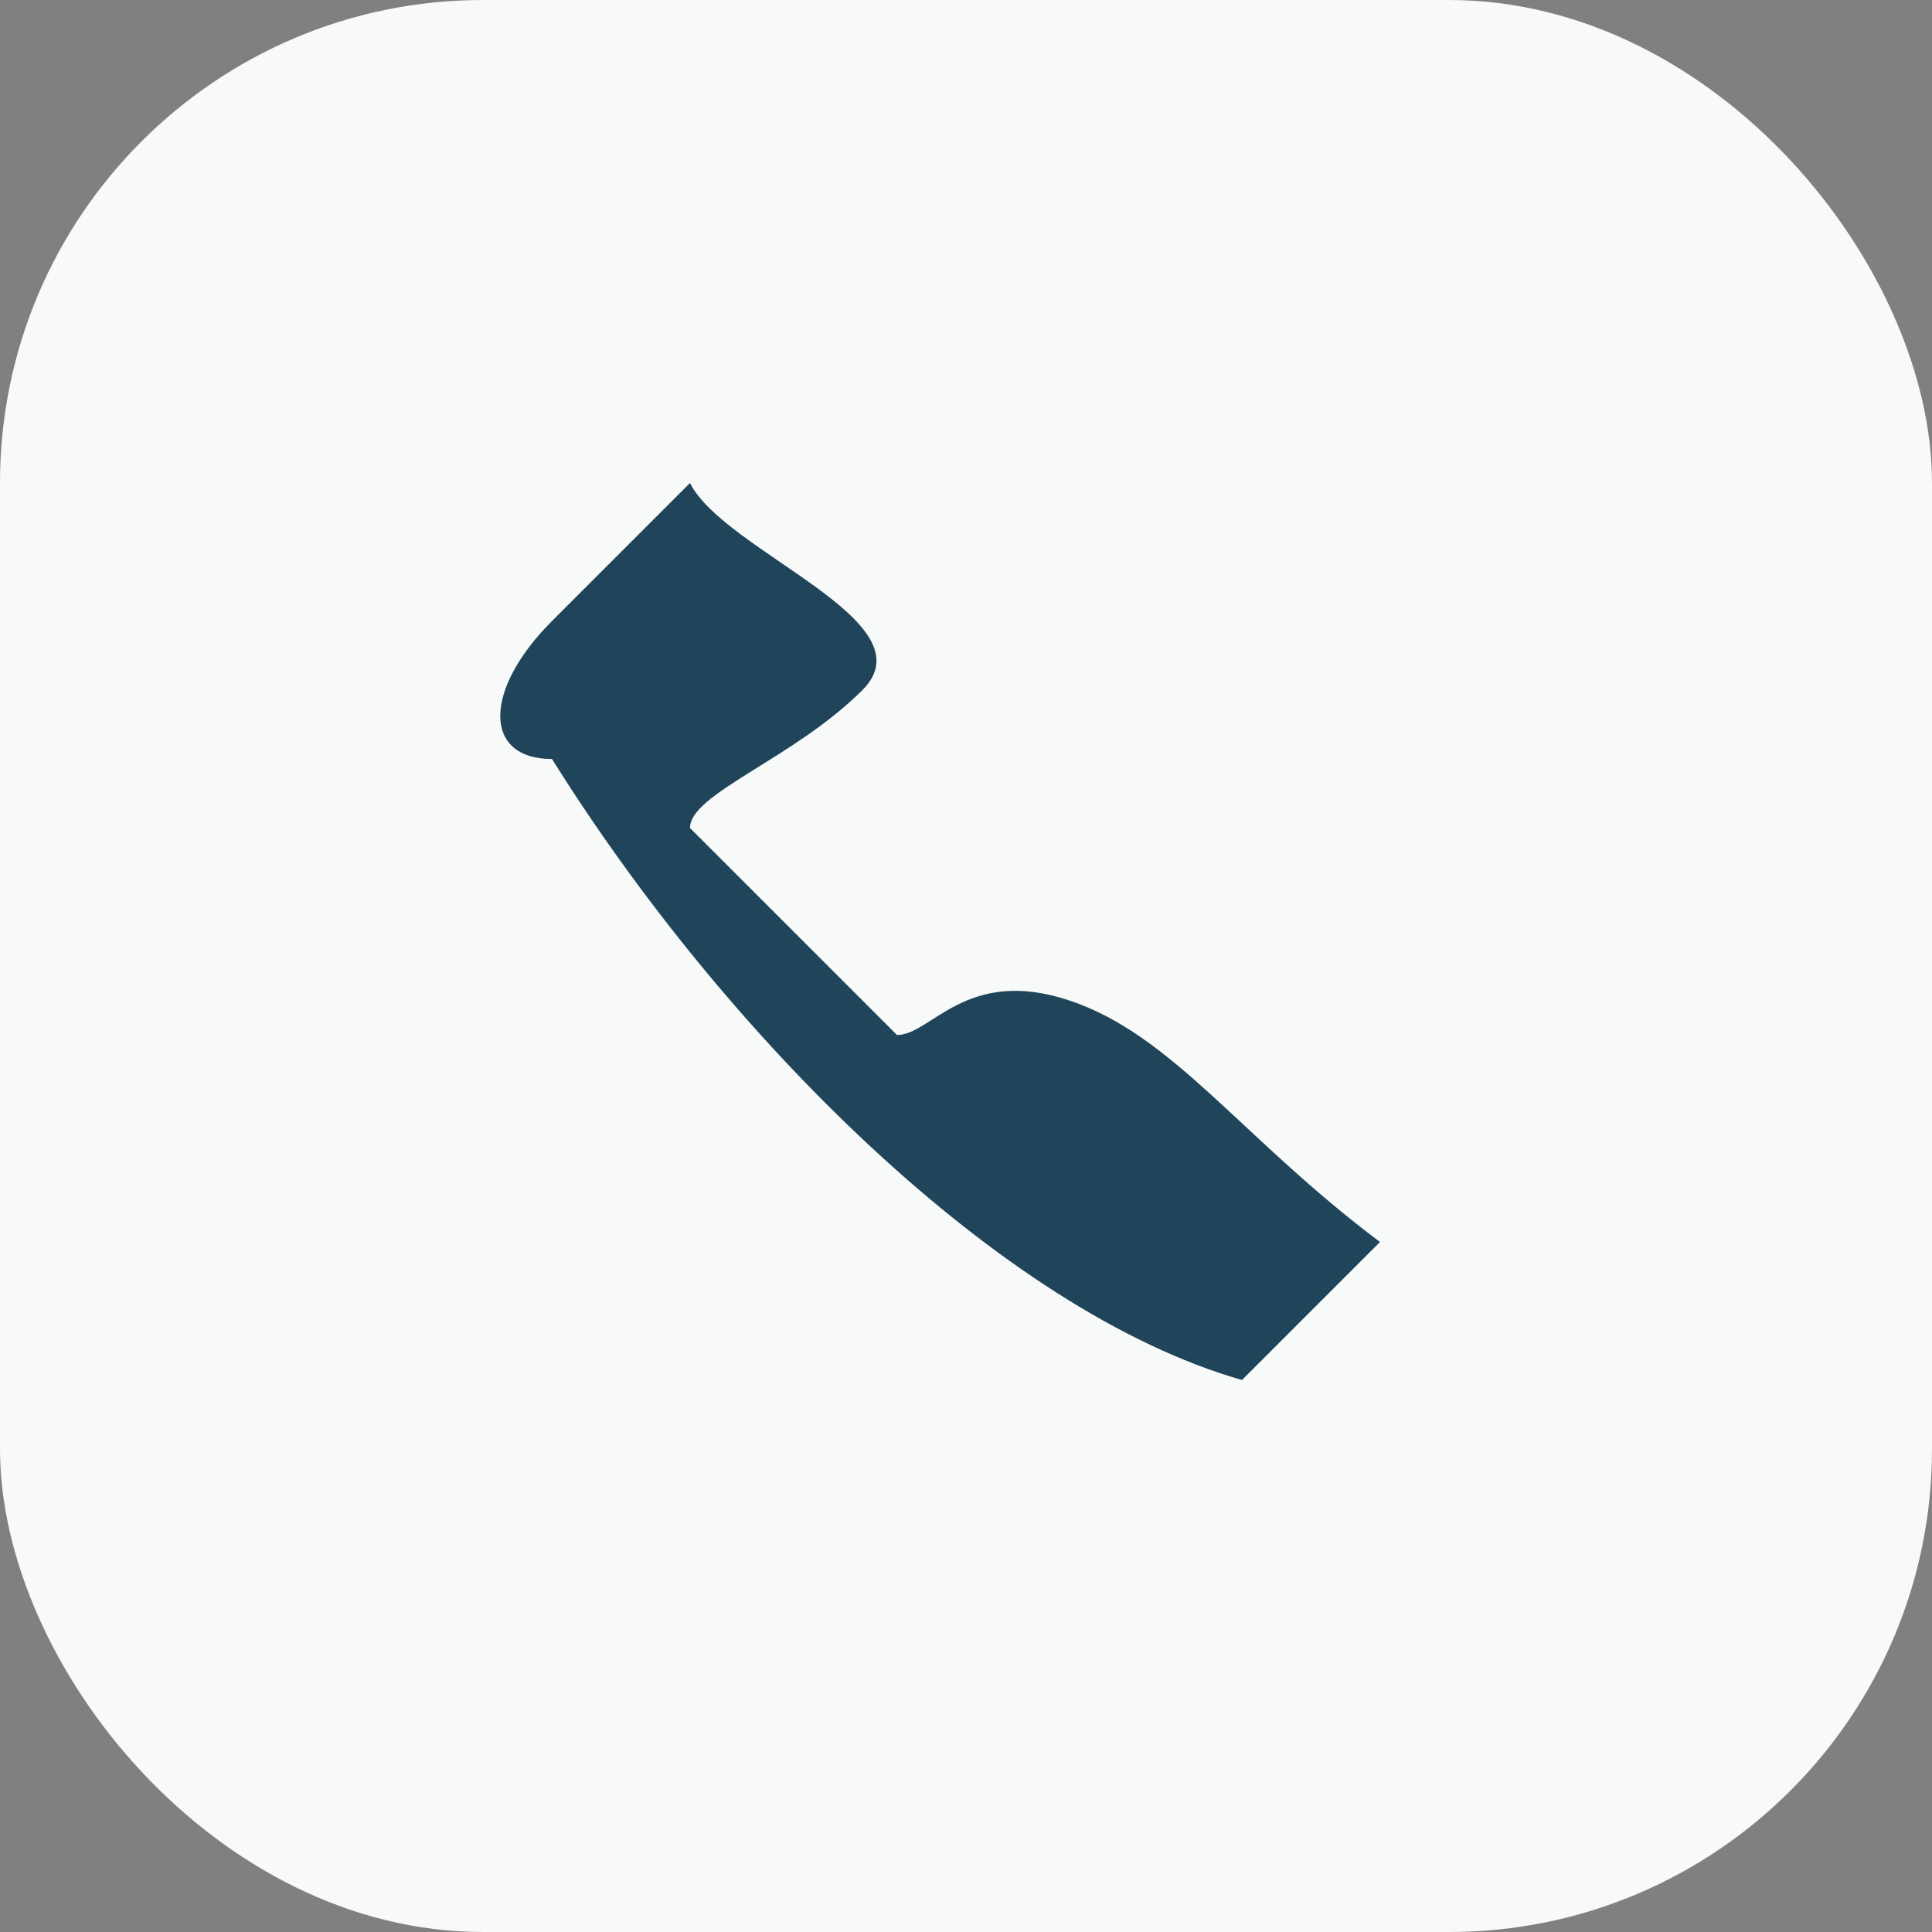
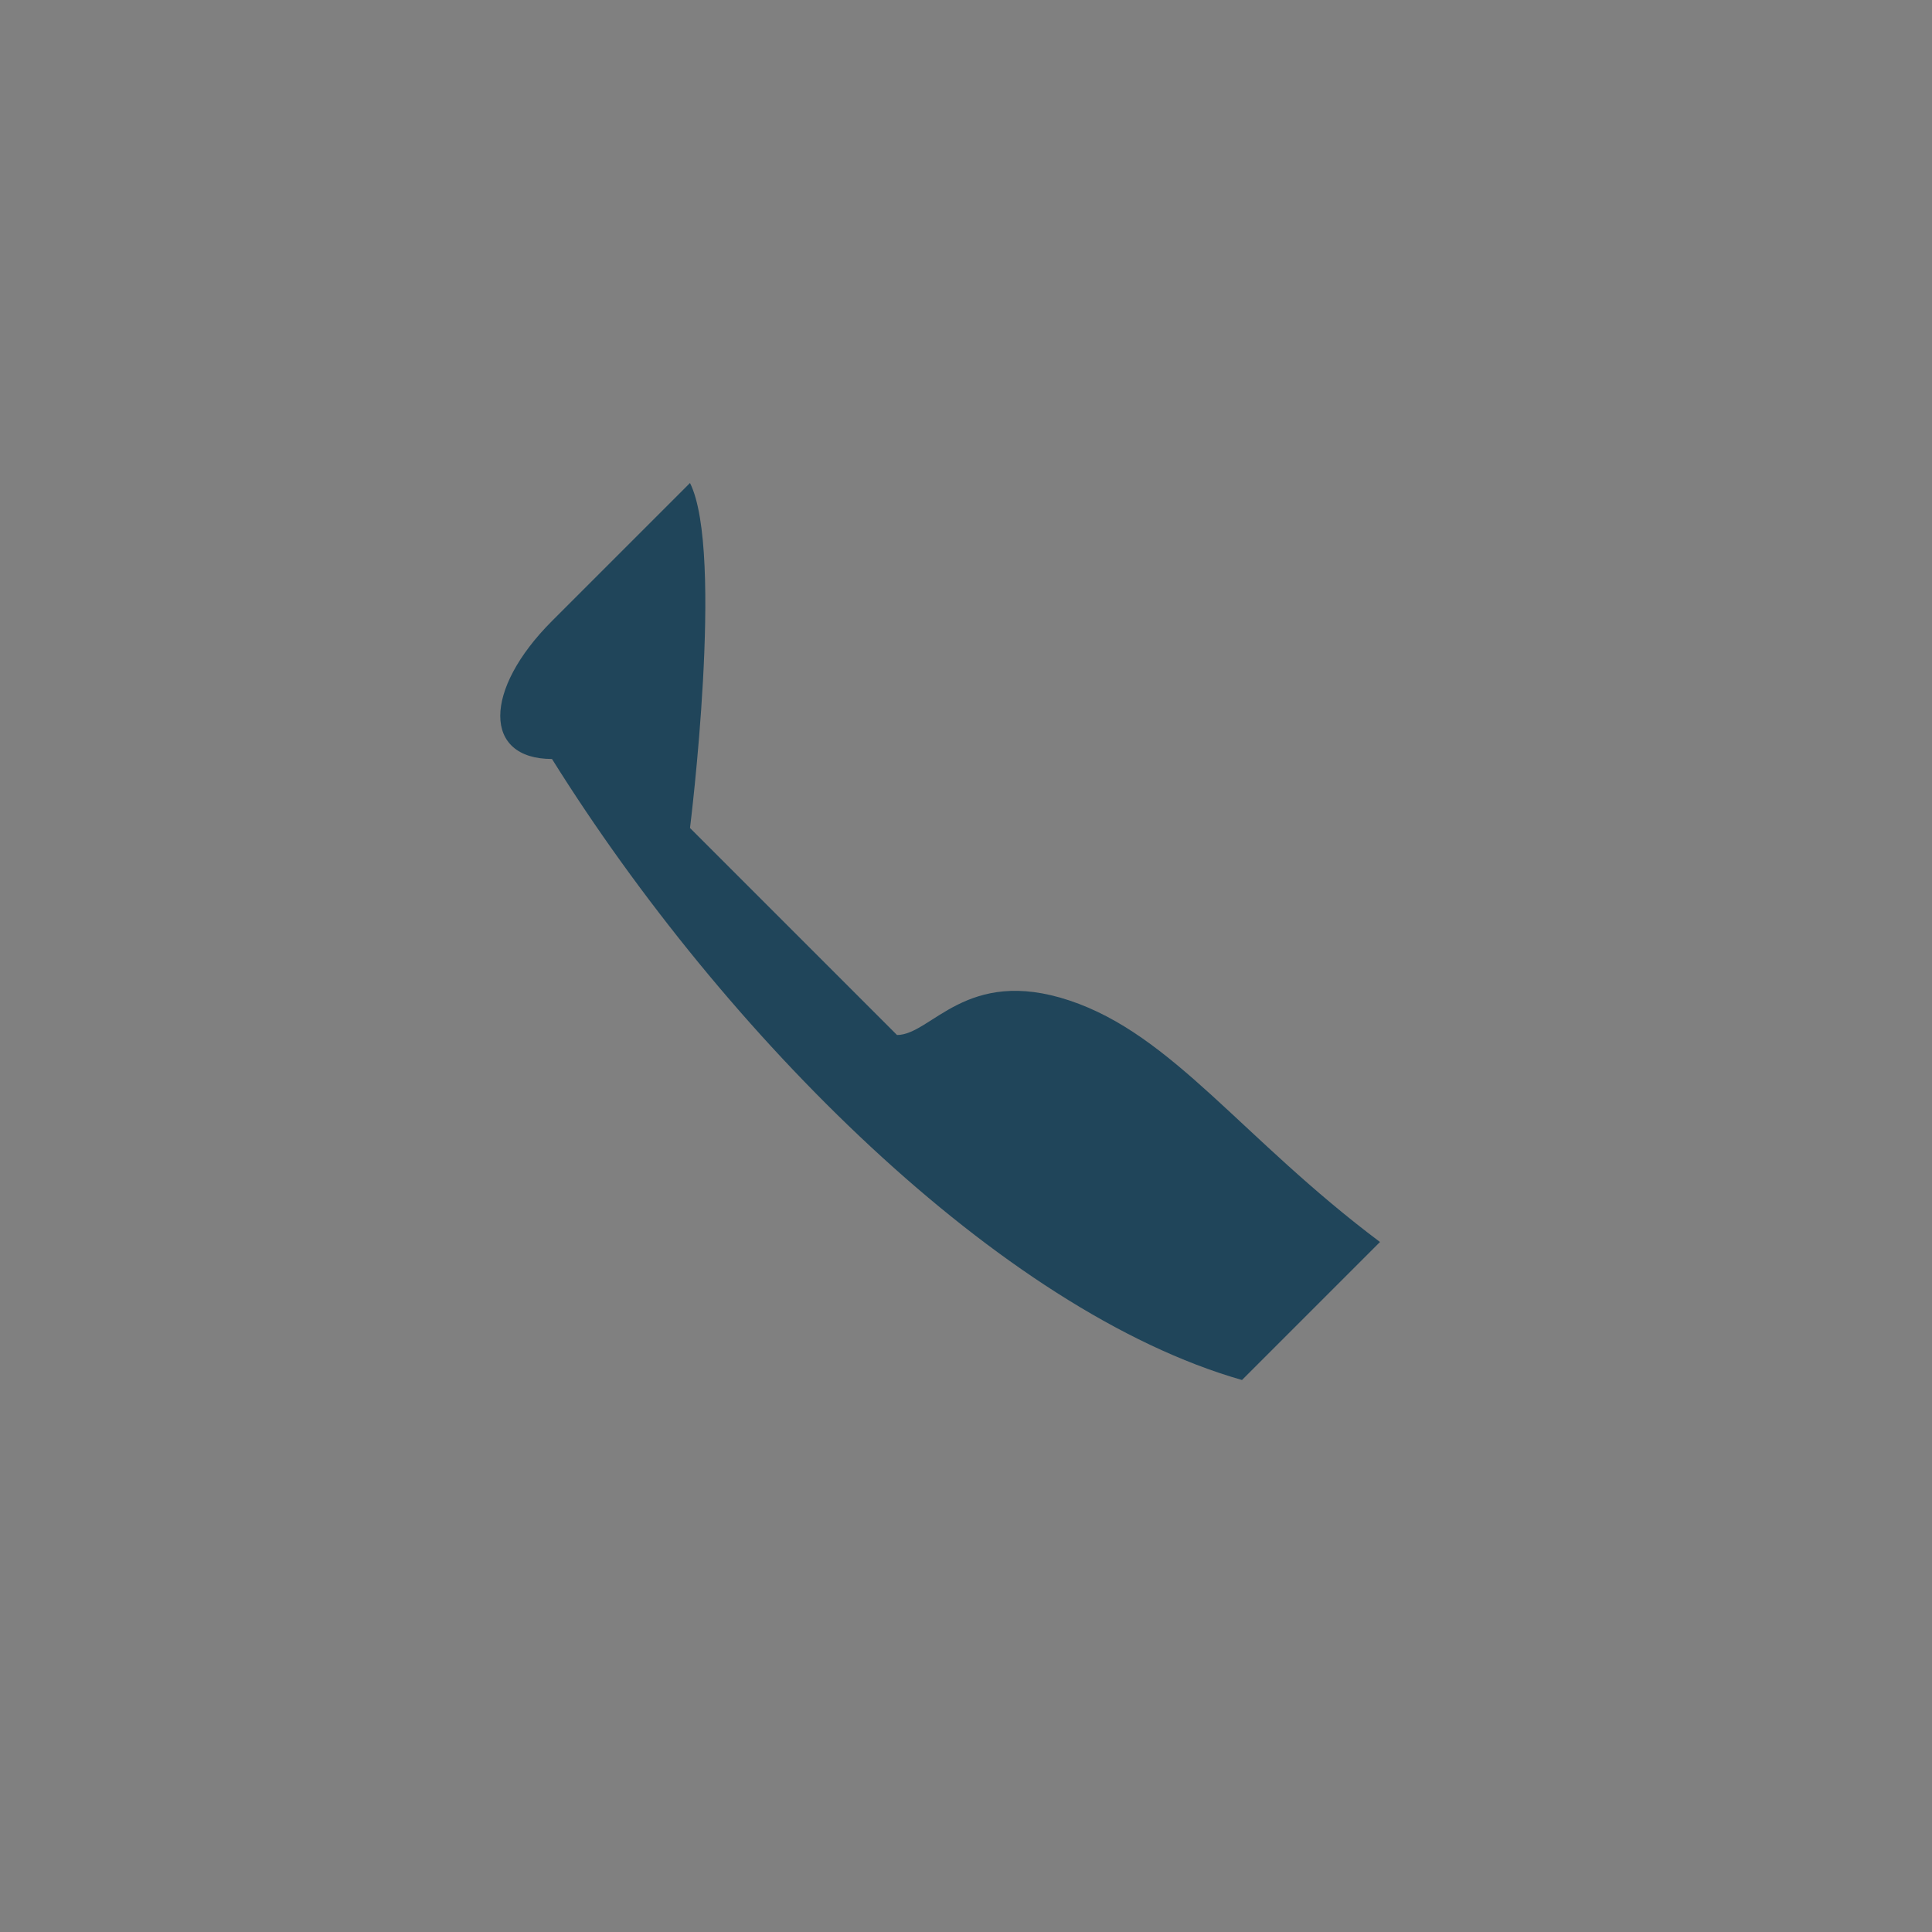
<svg xmlns="http://www.w3.org/2000/svg" width="28" height="28" viewBox="0 0 28 28">
  <rect x="0" y="0" width="28" height="28" fill="#808080" stroke="none" />
-   <rect width="28" height="28" rx="7" fill="#F8FAF9" />
-   <path d="M8 11c2.5 4 6.5 8 10 9l2-2c-2-1.5-3-3-4.5-3.5s-2 .5-2.5.5l-3-3c0-.5 1.5-1 2.5-2S10.5 8 10 7L8 9c-1 1-1 2-0 2z" fill="#20455A" />
+   <path d="M8 11c2.5 4 6.5 8 10 9l2-2c-2-1.5-3-3-4.5-3.5s-2 .5-2.5.5l-3-3S10.5 8 10 7L8 9c-1 1-1 2-0 2z" fill="#20455A" />
</svg>